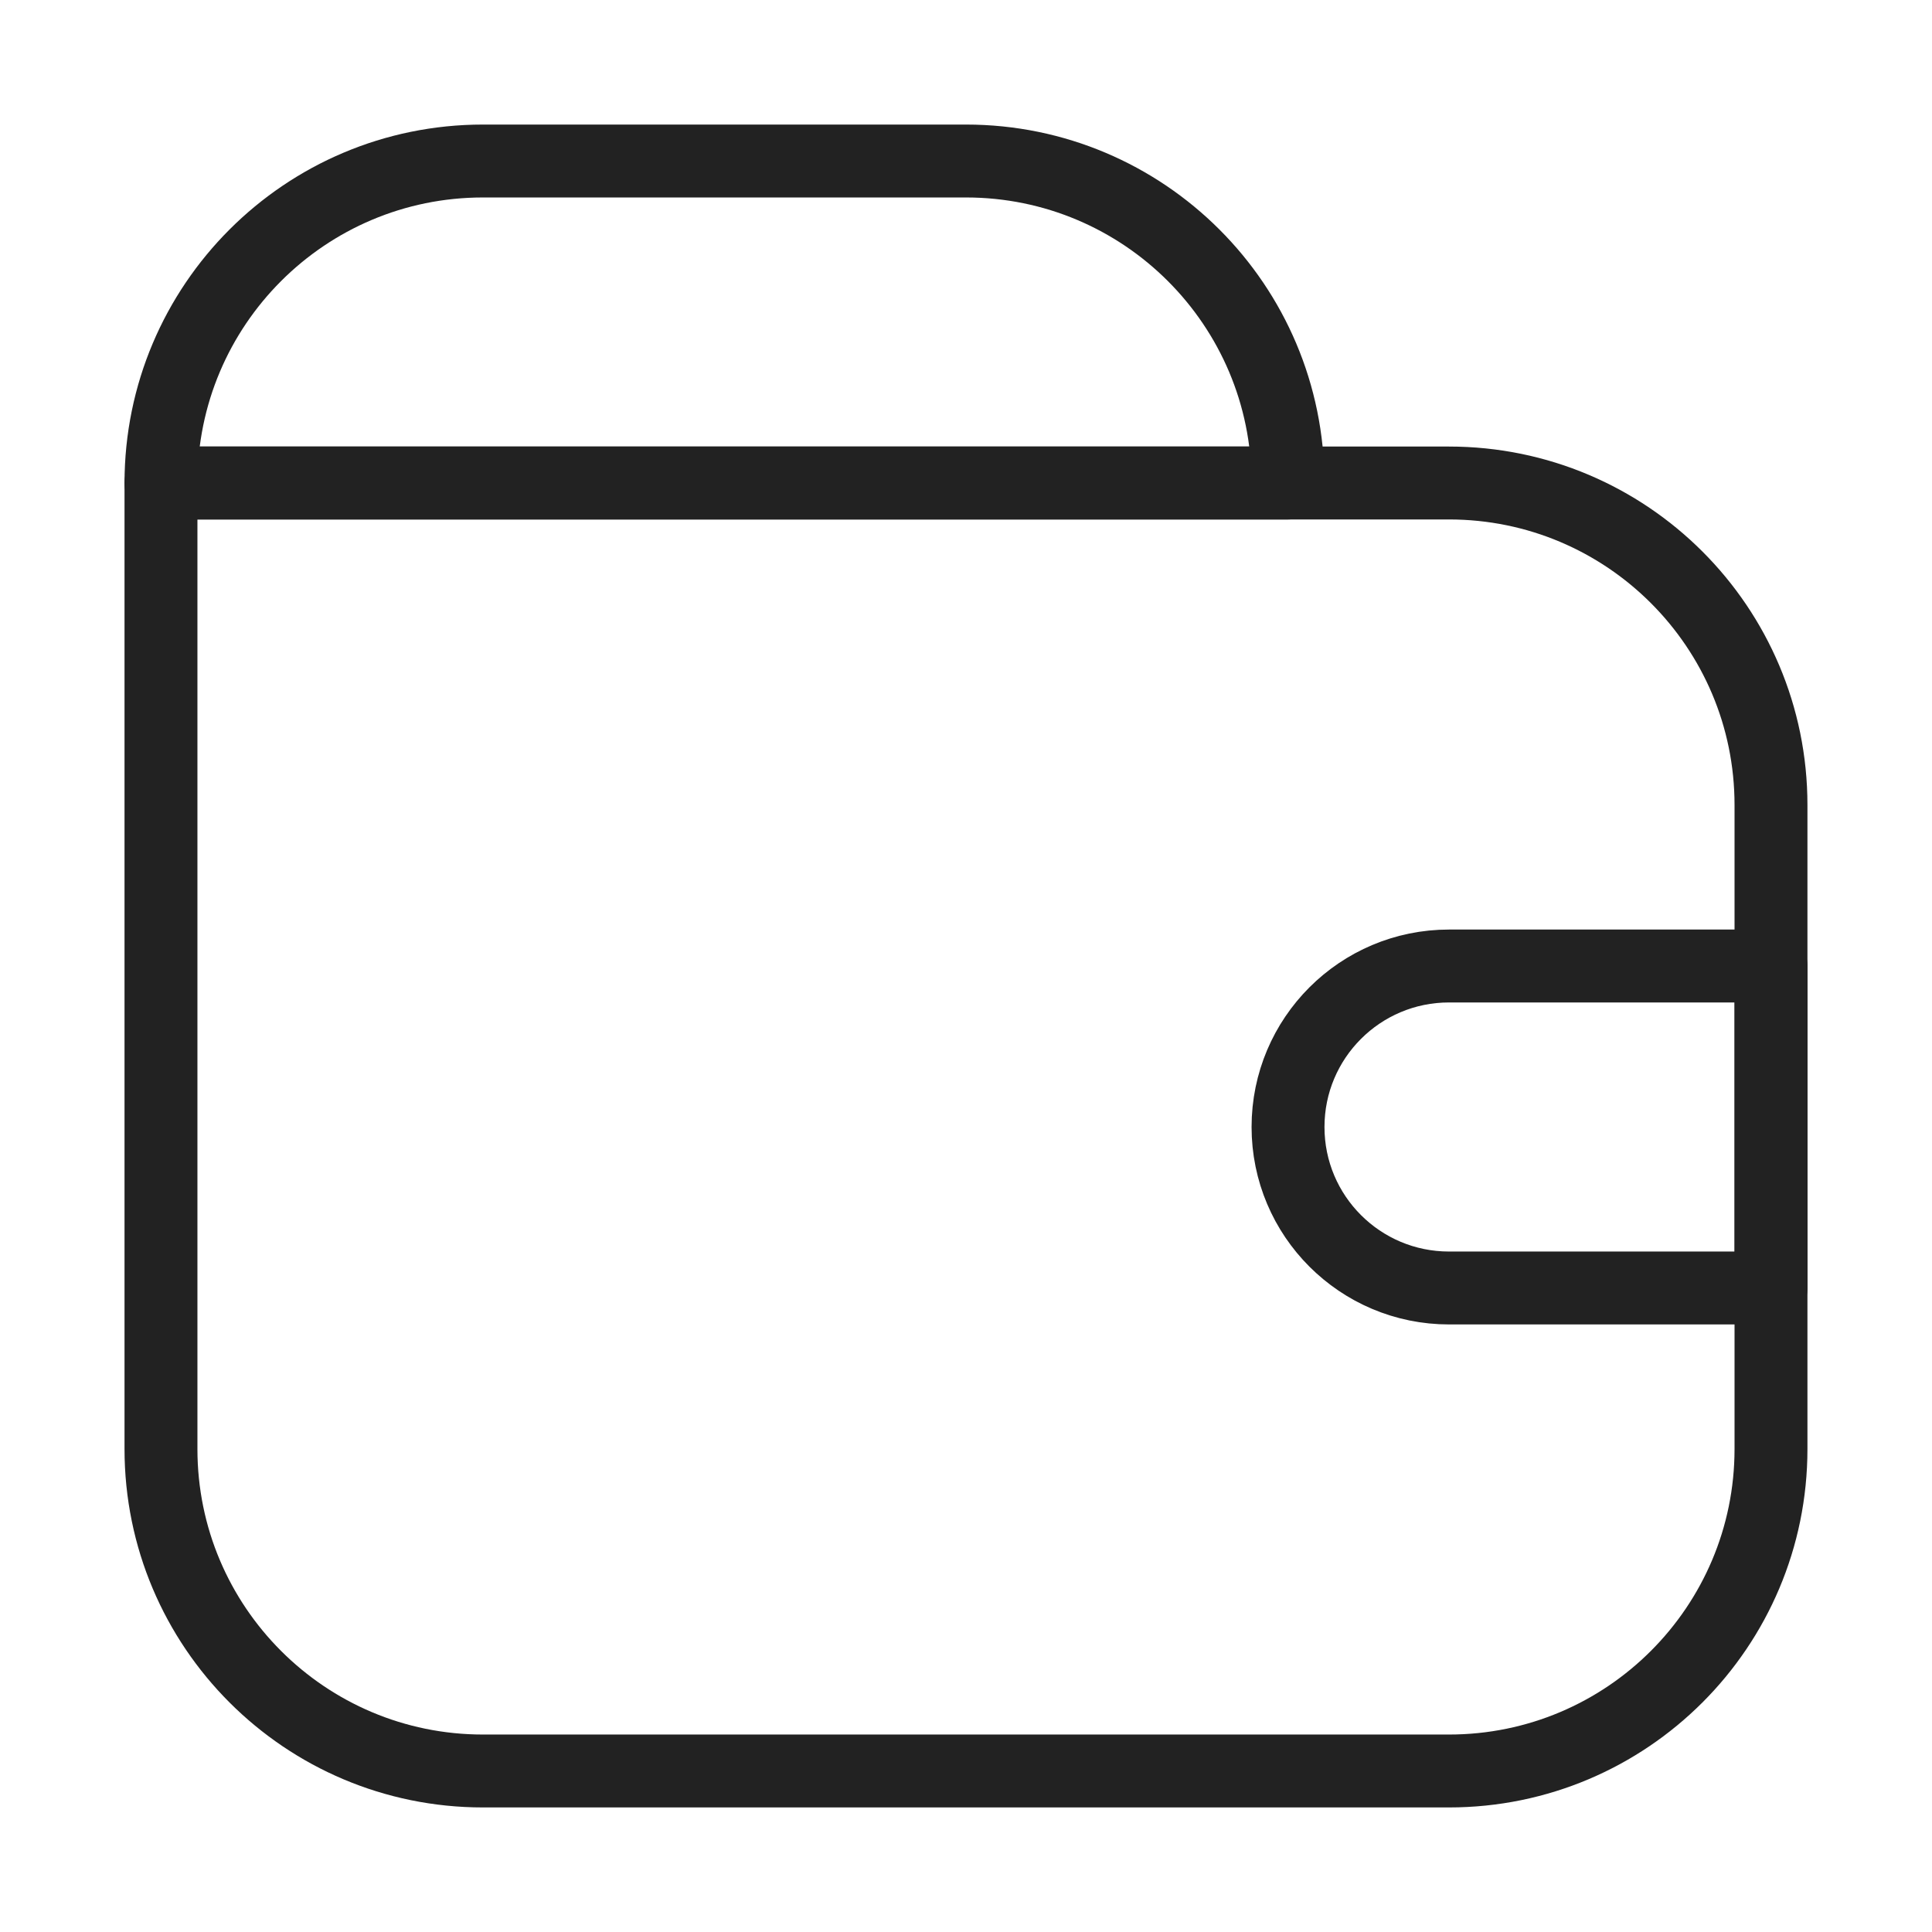
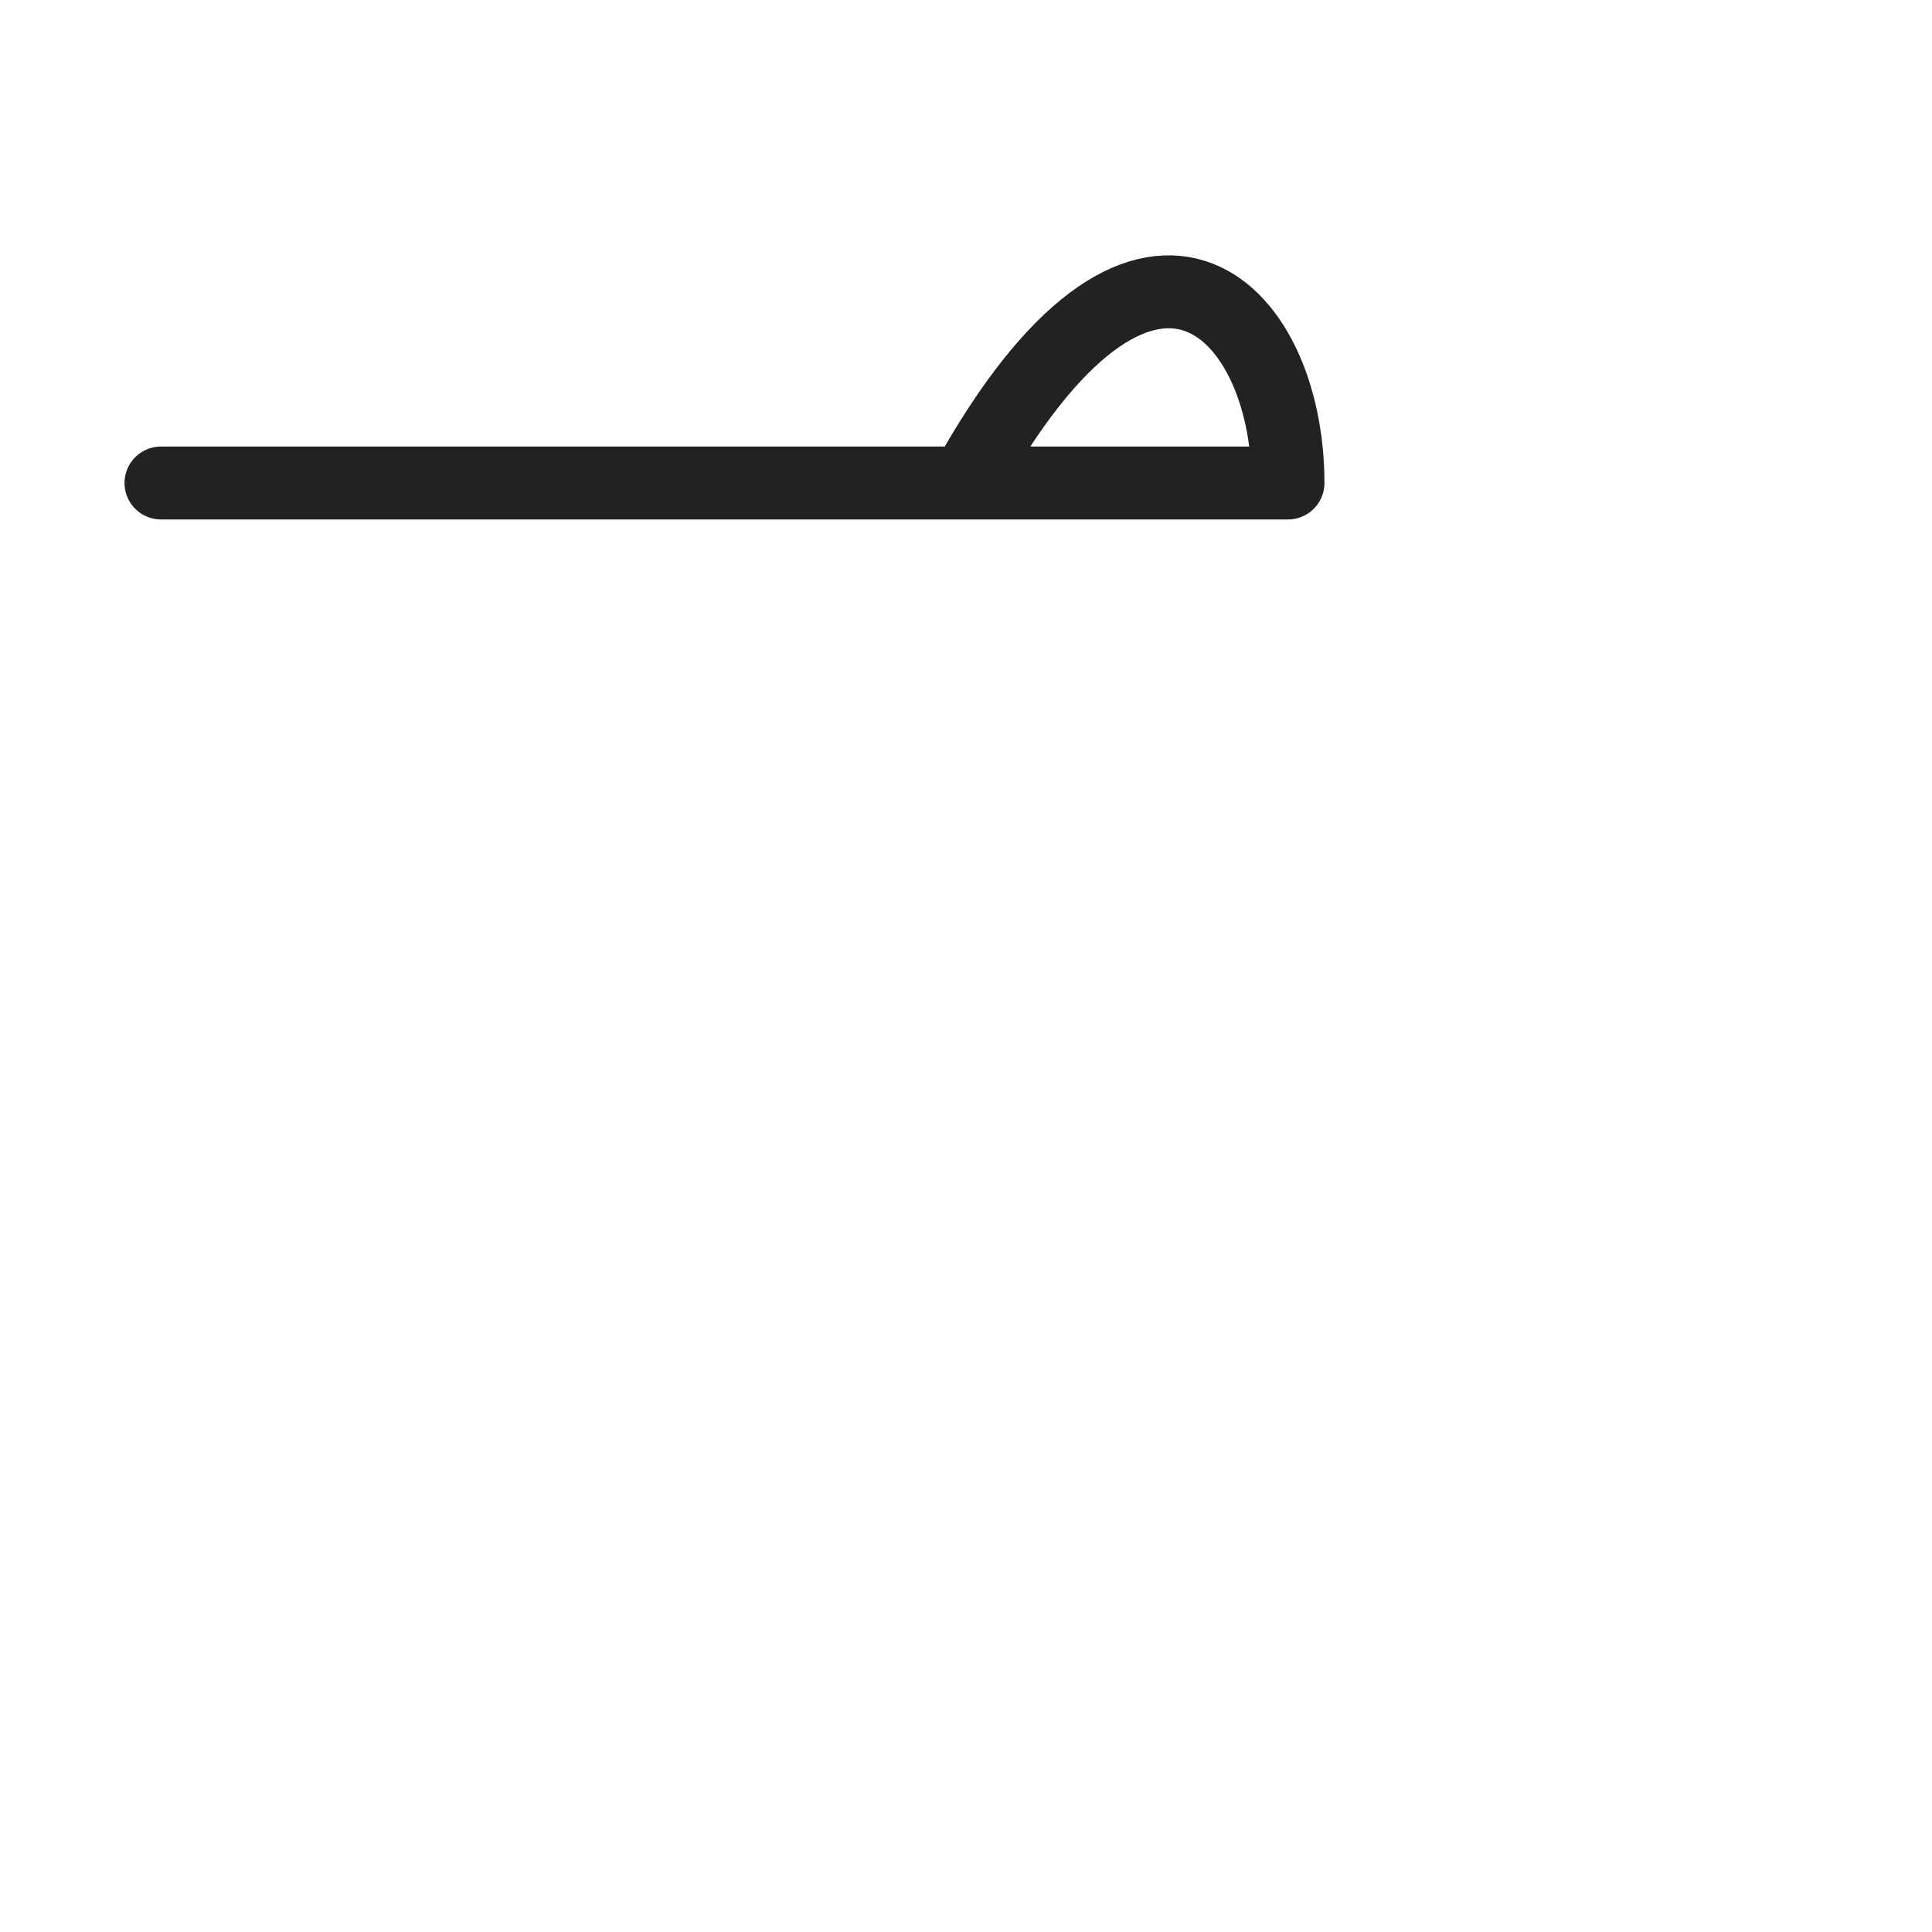
<svg xmlns="http://www.w3.org/2000/svg" width="53" height="53" viewBox="0 0 53 53" fill="none">
-   <path d="M4.416 13.25H39.749C44.628 13.25 48.583 17.205 48.583 22.083V39.75C48.583 44.629 44.628 48.583 39.749 48.583H13.249C8.371 48.583 4.416 44.629 4.416 39.75V13.25Z" stroke="#222222" stroke-width="2" stroke-linejoin="round" />
-   <path d="M4.416 13.25C4.416 8.371 8.371 4.417 13.249 4.417H26.499C31.378 4.417 35.333 8.371 35.333 13.25H4.416Z" stroke="#222222" stroke-width="2" stroke-linejoin="round" />
-   <path d="M48.584 26.5L48.584 35.333H39.751C37.311 35.333 35.334 33.356 35.334 30.917C35.334 28.477 37.311 26.5 39.751 26.5L48.584 26.5Z" stroke="#222222" stroke-width="2" stroke-linejoin="round" />
+   <path d="M4.416 13.25H26.499C31.378 4.417 35.333 8.371 35.333 13.25H4.416Z" stroke="#222222" stroke-width="2" stroke-linejoin="round" />
</svg>